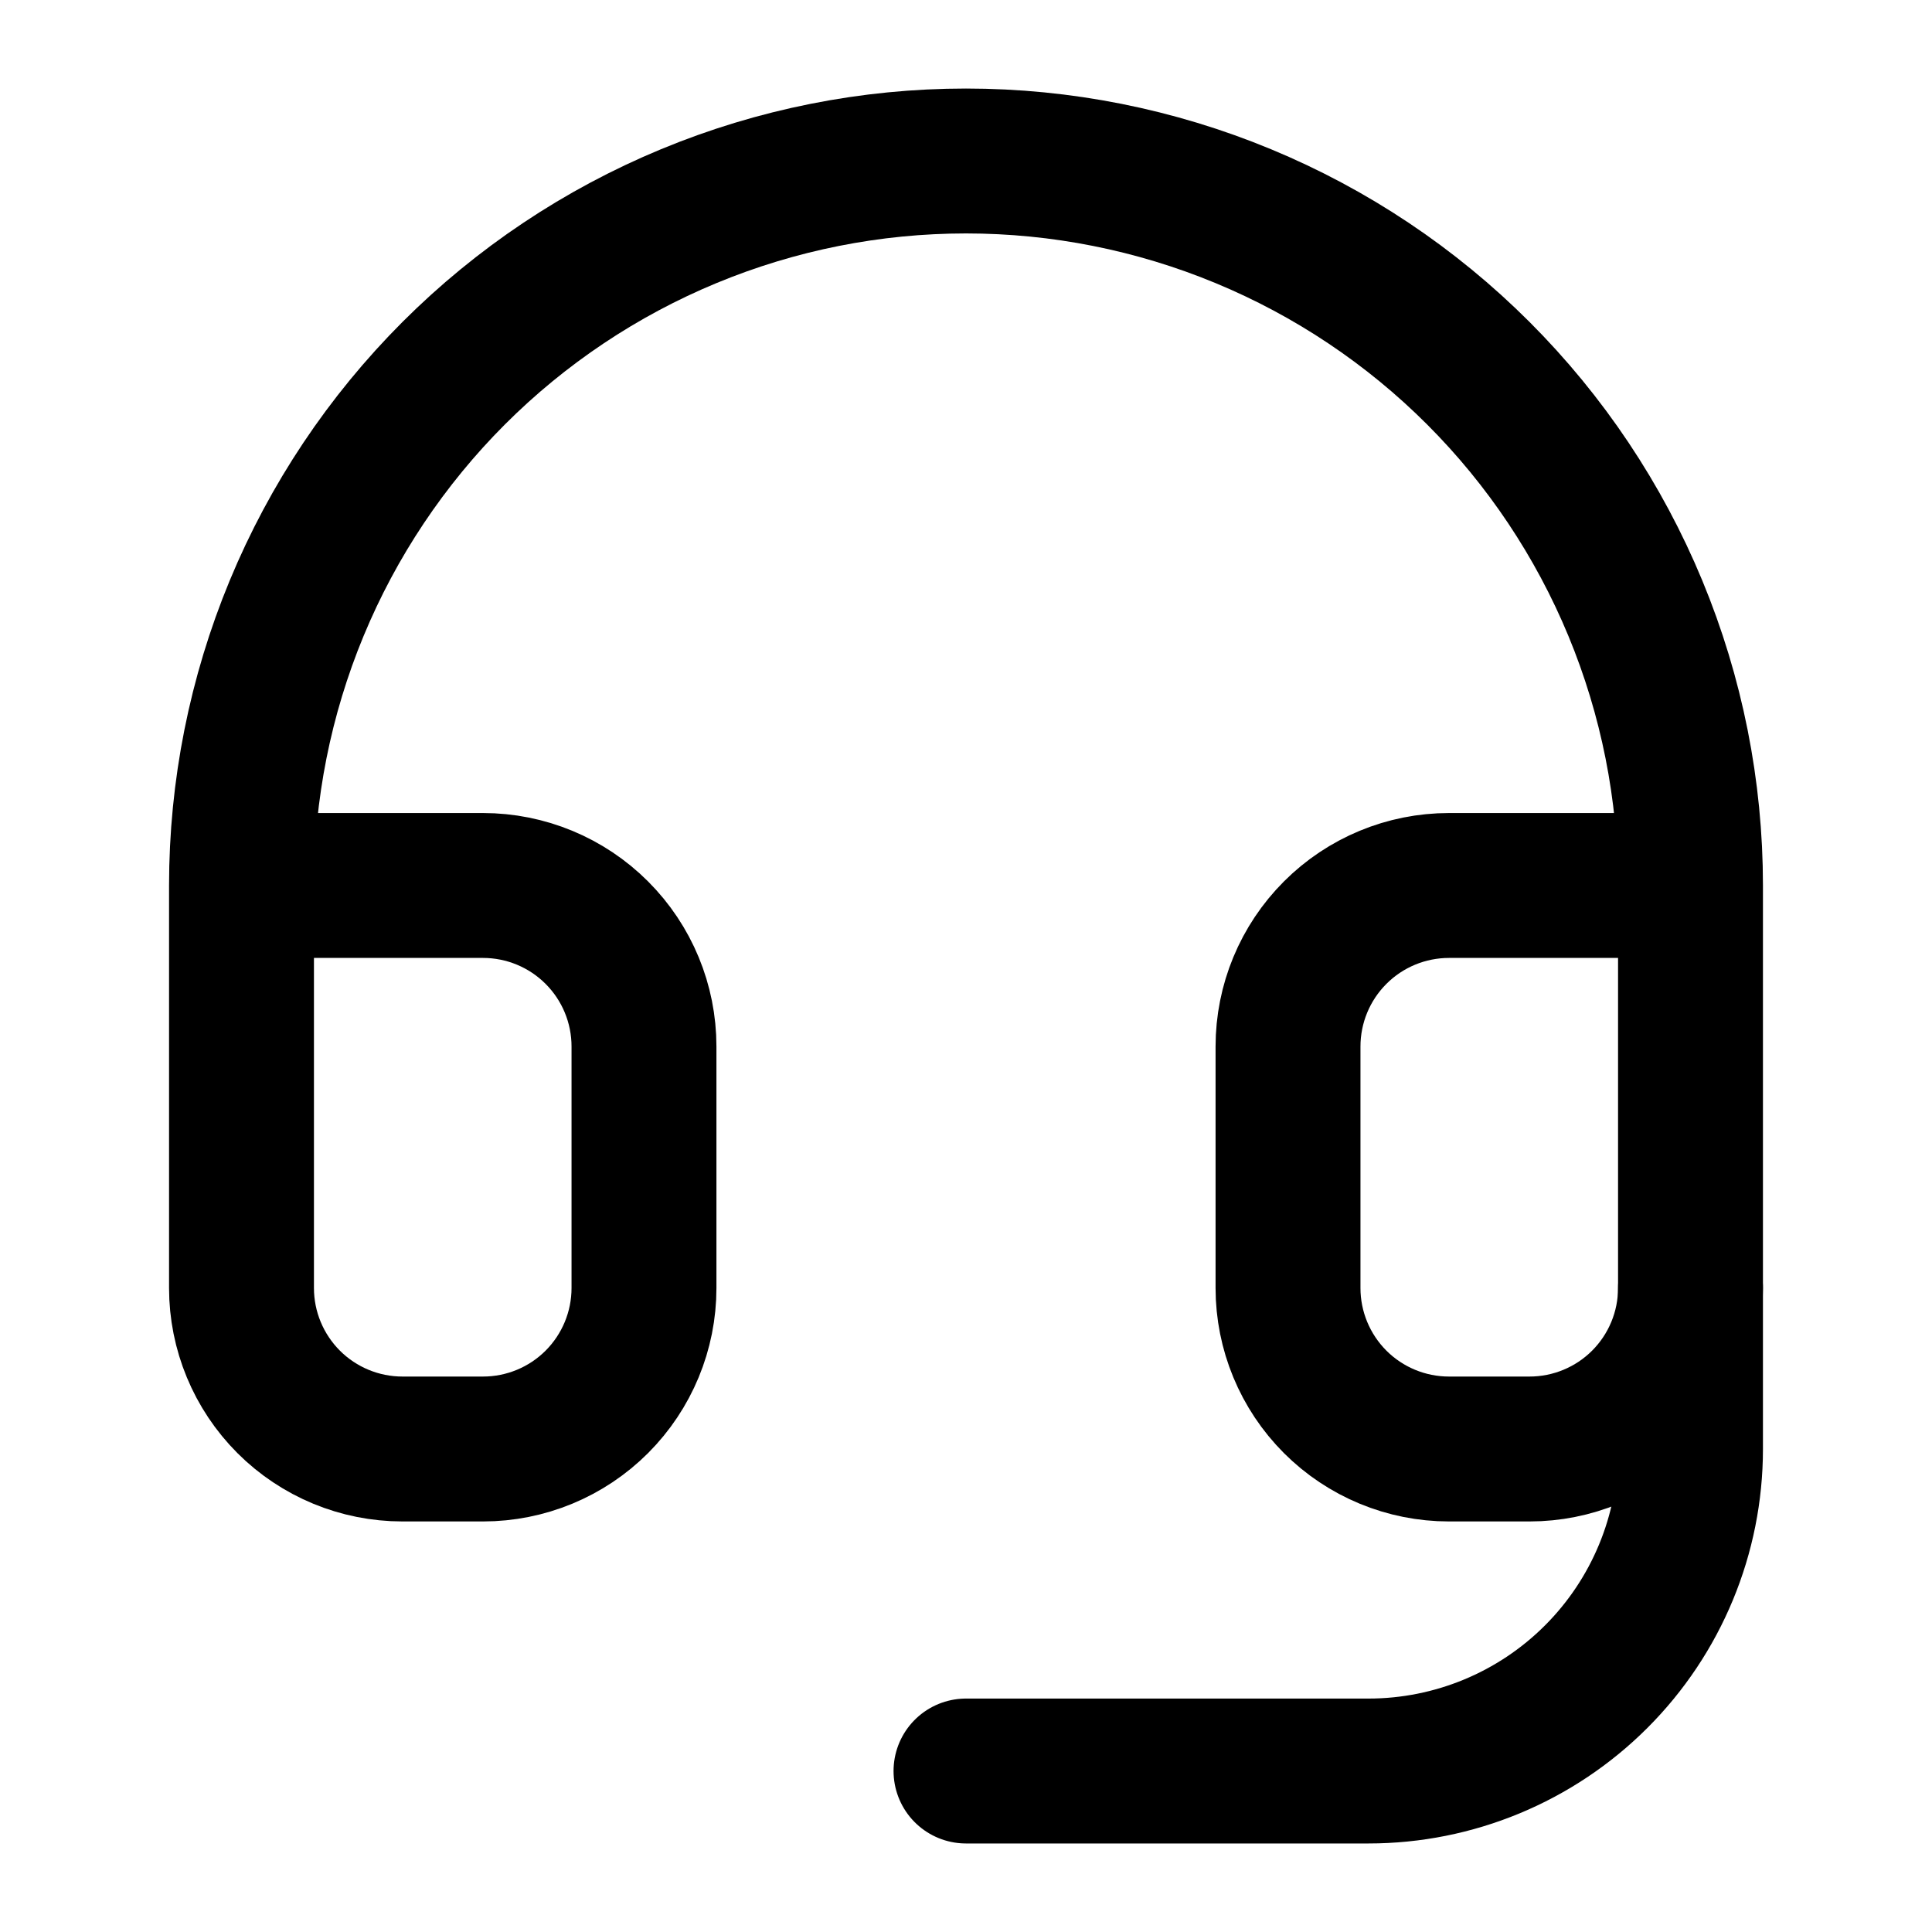
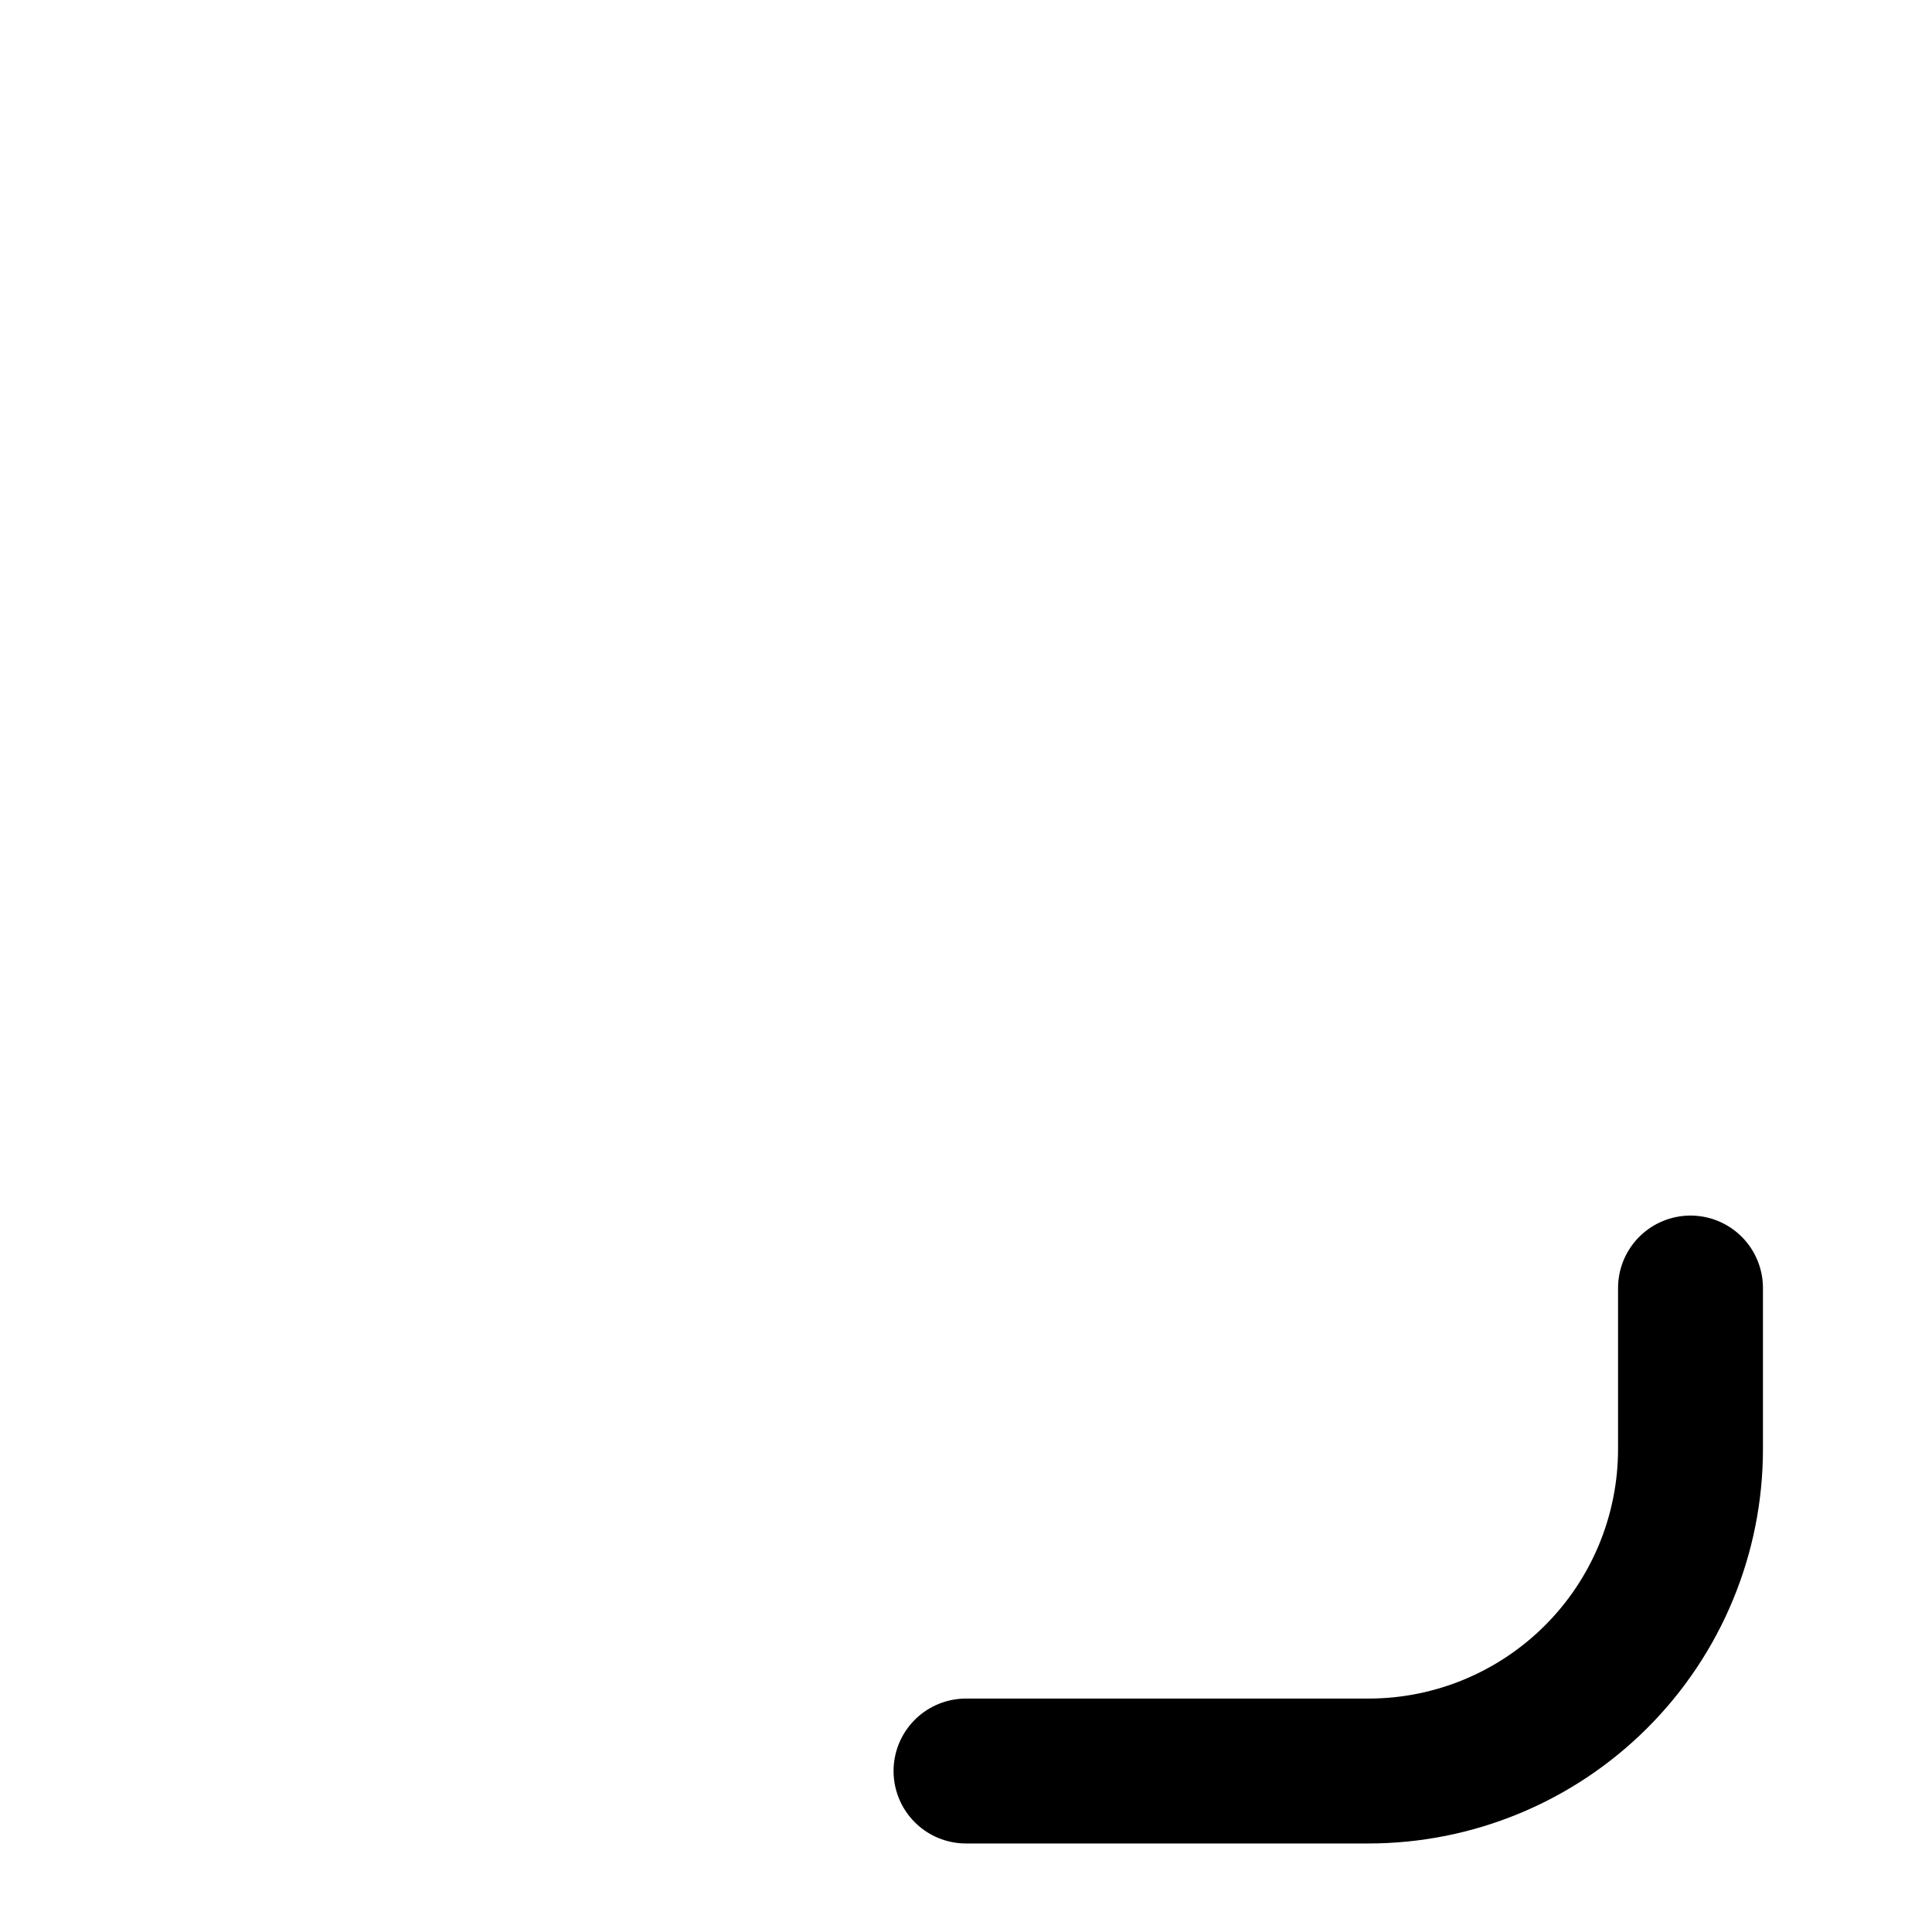
<svg xmlns="http://www.w3.org/2000/svg" width="40" height="40" viewBox="0 0 40 40" fill="none">
-   <path d="M5 18.333H10C10.884 18.333 11.732 18.684 12.357 19.31C12.982 19.935 13.333 20.782 13.333 21.667V26.667C13.333 27.551 12.982 28.398 12.357 29.024C11.732 29.649 10.884 30 10 30H8.333C7.449 30 6.601 29.649 5.976 29.024C5.351 28.398 5 27.551 5 26.667V18.333ZM5 18.333C5 16.363 5.388 14.413 6.142 12.593C6.896 10.773 8.001 9.12 9.393 7.727C10.786 6.334 12.44 5.229 14.26 4.475C16.08 3.721 18.03 3.333 20 3.333C21.97 3.333 23.92 3.721 25.74 4.475C27.56 5.229 29.214 6.334 30.607 7.727C32 9.12 33.104 10.773 33.858 12.593C34.612 14.413 35 16.363 35 18.333M35 18.333V26.667C35 27.551 34.649 28.398 34.024 29.024C33.399 29.649 32.551 30 31.667 30H30C29.116 30 28.268 29.649 27.643 29.024C27.018 28.398 26.667 27.551 26.667 26.667V21.667C26.667 20.782 27.018 19.935 27.643 19.31C28.268 18.684 29.116 18.333 30 18.333H35Z" stroke="black" stroke-width="3" stroke-linecap="round" stroke-linejoin="round" />
  <path d="M35 26.667V30C35 31.768 34.298 33.464 33.047 34.714C31.797 35.964 30.101 36.667 28.333 36.667H20" stroke="black" stroke-width="3" stroke-linecap="round" stroke-linejoin="round" />
</svg>